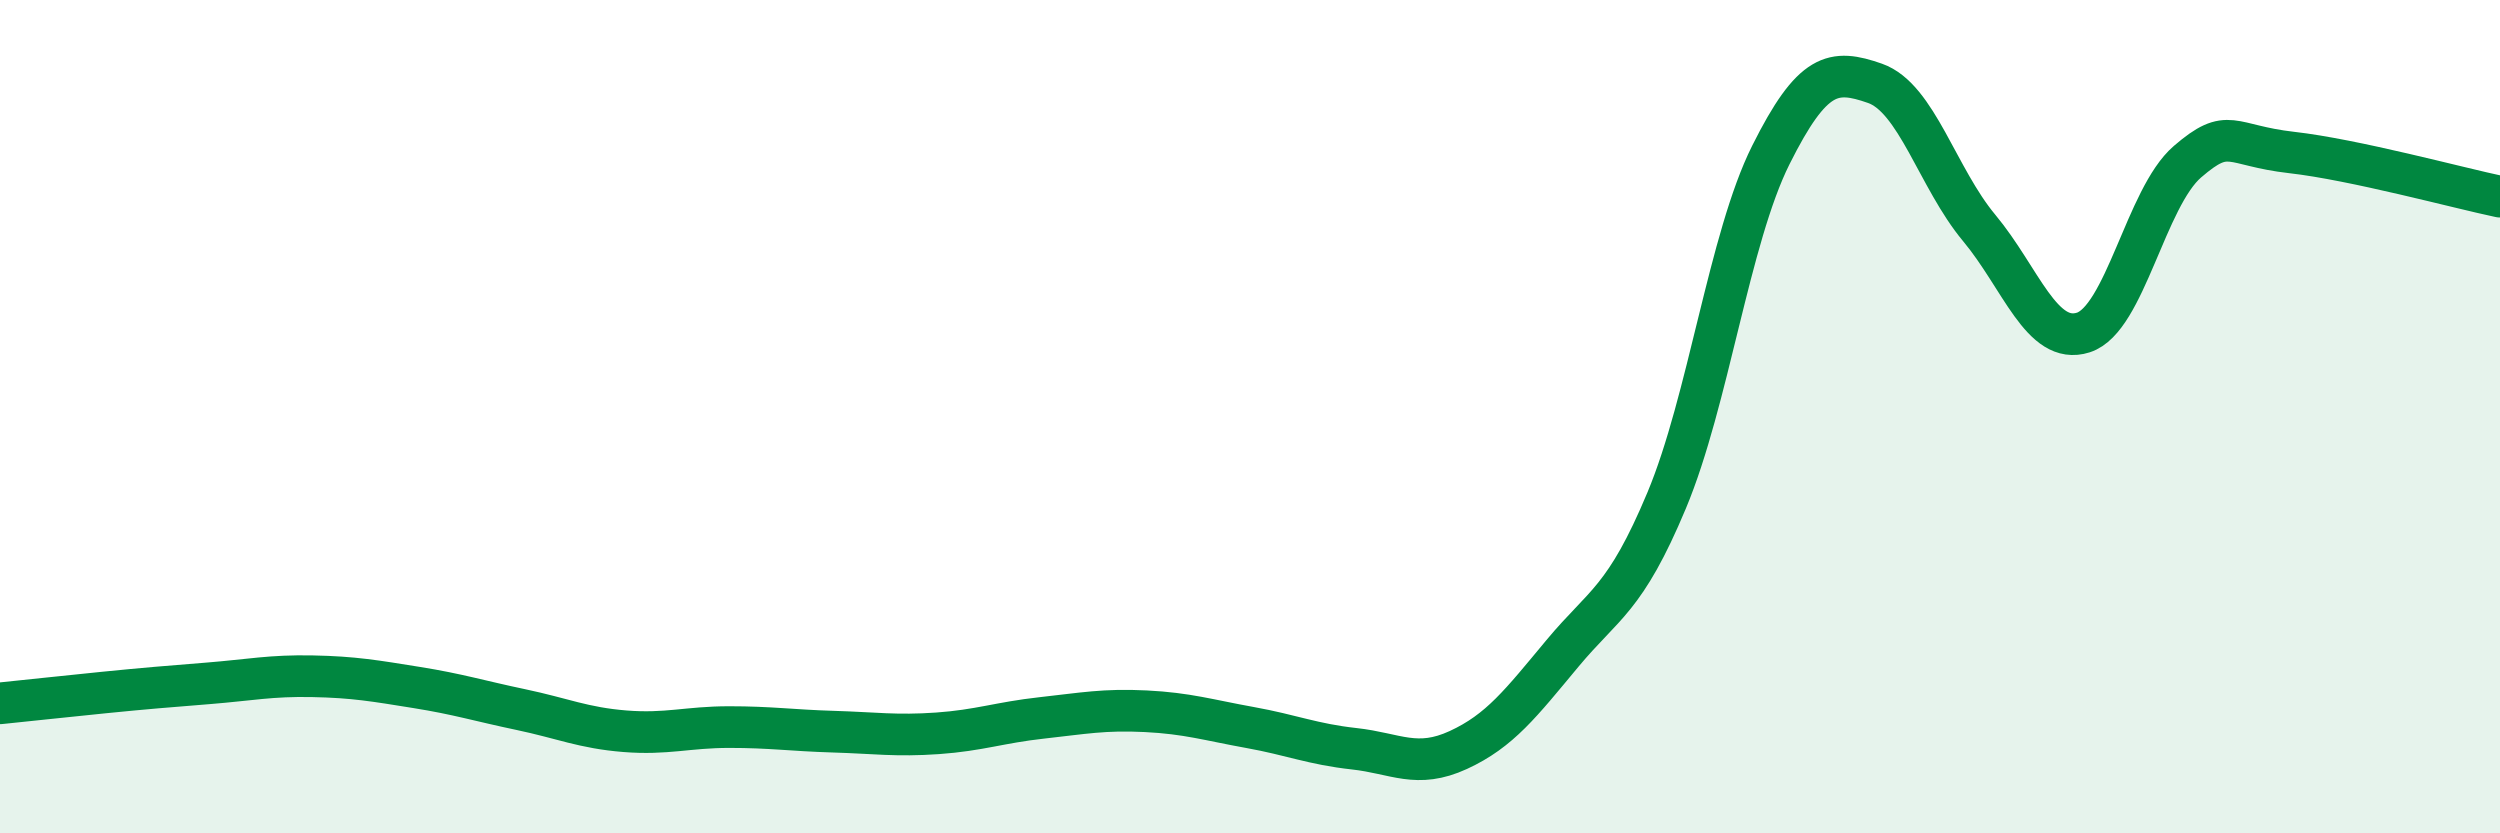
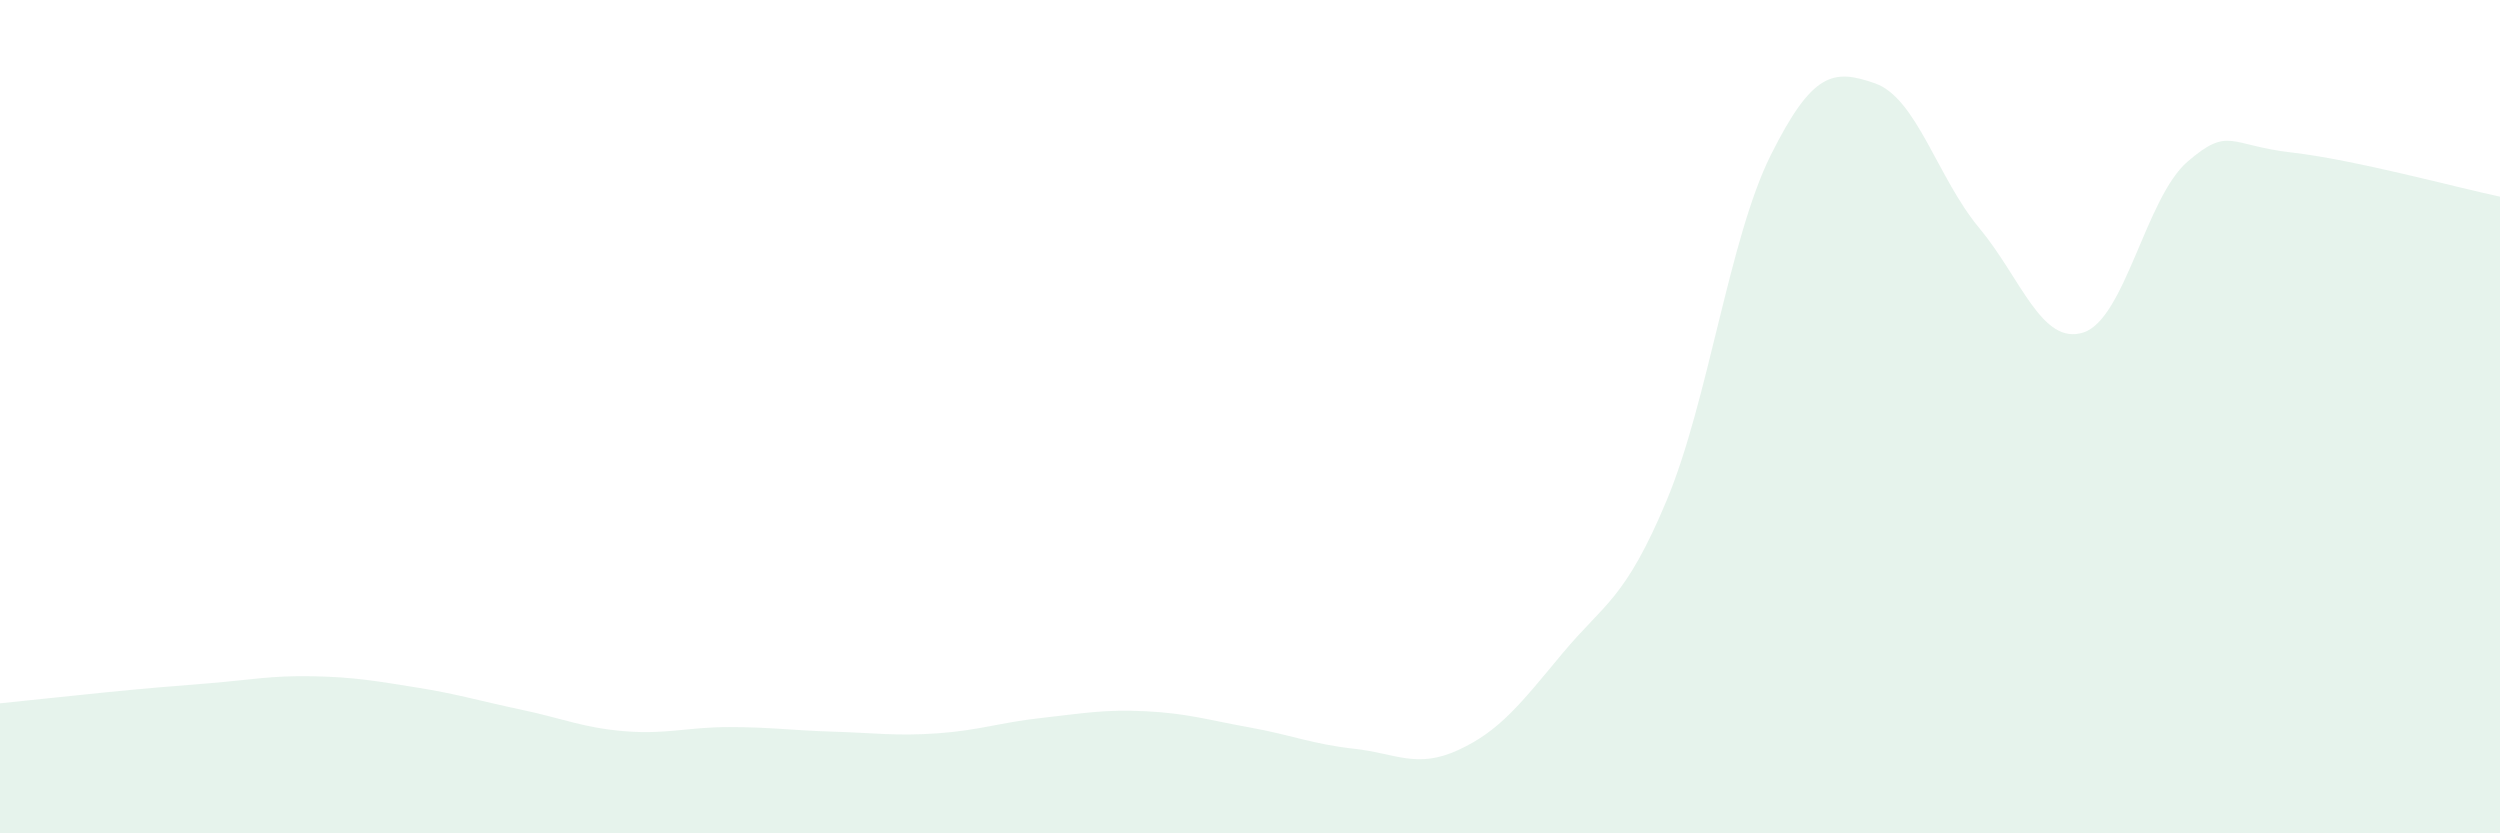
<svg xmlns="http://www.w3.org/2000/svg" width="60" height="20" viewBox="0 0 60 20">
  <path d="M 0,16.88 C 0.5,16.83 1.5,16.72 2.5,16.62 C 3.5,16.52 4,16.48 5,16.4 C 6,16.32 6.5,16.21 7.5,16.23 C 8.5,16.25 9,16.34 10,16.5 C 11,16.66 11.5,16.82 12.5,17.03 C 13.5,17.24 14,17.47 15,17.55 C 16,17.63 16.5,17.45 17.5,17.45 C 18.5,17.45 19,17.53 20,17.56 C 21,17.59 21.5,17.67 22.5,17.6 C 23.5,17.53 24,17.34 25,17.23 C 26,17.12 26.5,17.02 27.5,17.07 C 28.5,17.12 29,17.28 30,17.46 C 31,17.64 31.5,17.86 32.5,17.97 C 33.5,18.08 34,18.46 35,18 C 36,17.54 36.5,16.88 37.5,15.68 C 38.5,14.48 39,14.4 40,12.01 C 41,9.62 41.5,5.72 42.5,3.72 C 43.5,1.72 44,1.65 45,2 C 46,2.35 46.5,4.27 47.5,5.47 C 48.5,6.67 49,8.3 50,7.98 C 51,7.66 51.5,4.74 52.5,3.88 C 53.5,3.02 53.5,3.49 55,3.66 C 56.5,3.83 59,4.51 60,4.72L60 20L0 20Z" fill="#008740" opacity="0.1" stroke-linecap="round" stroke-linejoin="round" />
-   <path d="M 0,16.88 C 0.5,16.83 1.5,16.72 2.5,16.62 C 3.5,16.52 4,16.48 5,16.4 C 6,16.32 6.5,16.21 7.5,16.23 C 8.5,16.25 9,16.34 10,16.5 C 11,16.66 11.5,16.82 12.5,17.03 C 13.5,17.24 14,17.47 15,17.55 C 16,17.63 16.5,17.45 17.5,17.45 C 18.5,17.45 19,17.53 20,17.56 C 21,17.59 21.5,17.67 22.5,17.6 C 23.5,17.53 24,17.34 25,17.23 C 26,17.12 26.5,17.02 27.5,17.07 C 28.5,17.12 29,17.28 30,17.46 C 31,17.64 31.5,17.86 32.5,17.97 C 33.5,18.08 34,18.46 35,18 C 36,17.54 36.5,16.88 37.5,15.68 C 38.5,14.48 39,14.4 40,12.01 C 41,9.62 41.5,5.72 42.5,3.72 C 43.5,1.72 44,1.65 45,2 C 46,2.35 46.5,4.27 47.5,5.47 C 48.5,6.67 49,8.3 50,7.98 C 51,7.66 51.5,4.74 52.5,3.88 C 53.5,3.02 53.5,3.49 55,3.66 C 56.5,3.83 59,4.51 60,4.72" stroke="#008740" stroke-width="1" fill="none" stroke-linecap="round" stroke-linejoin="round" />
</svg>